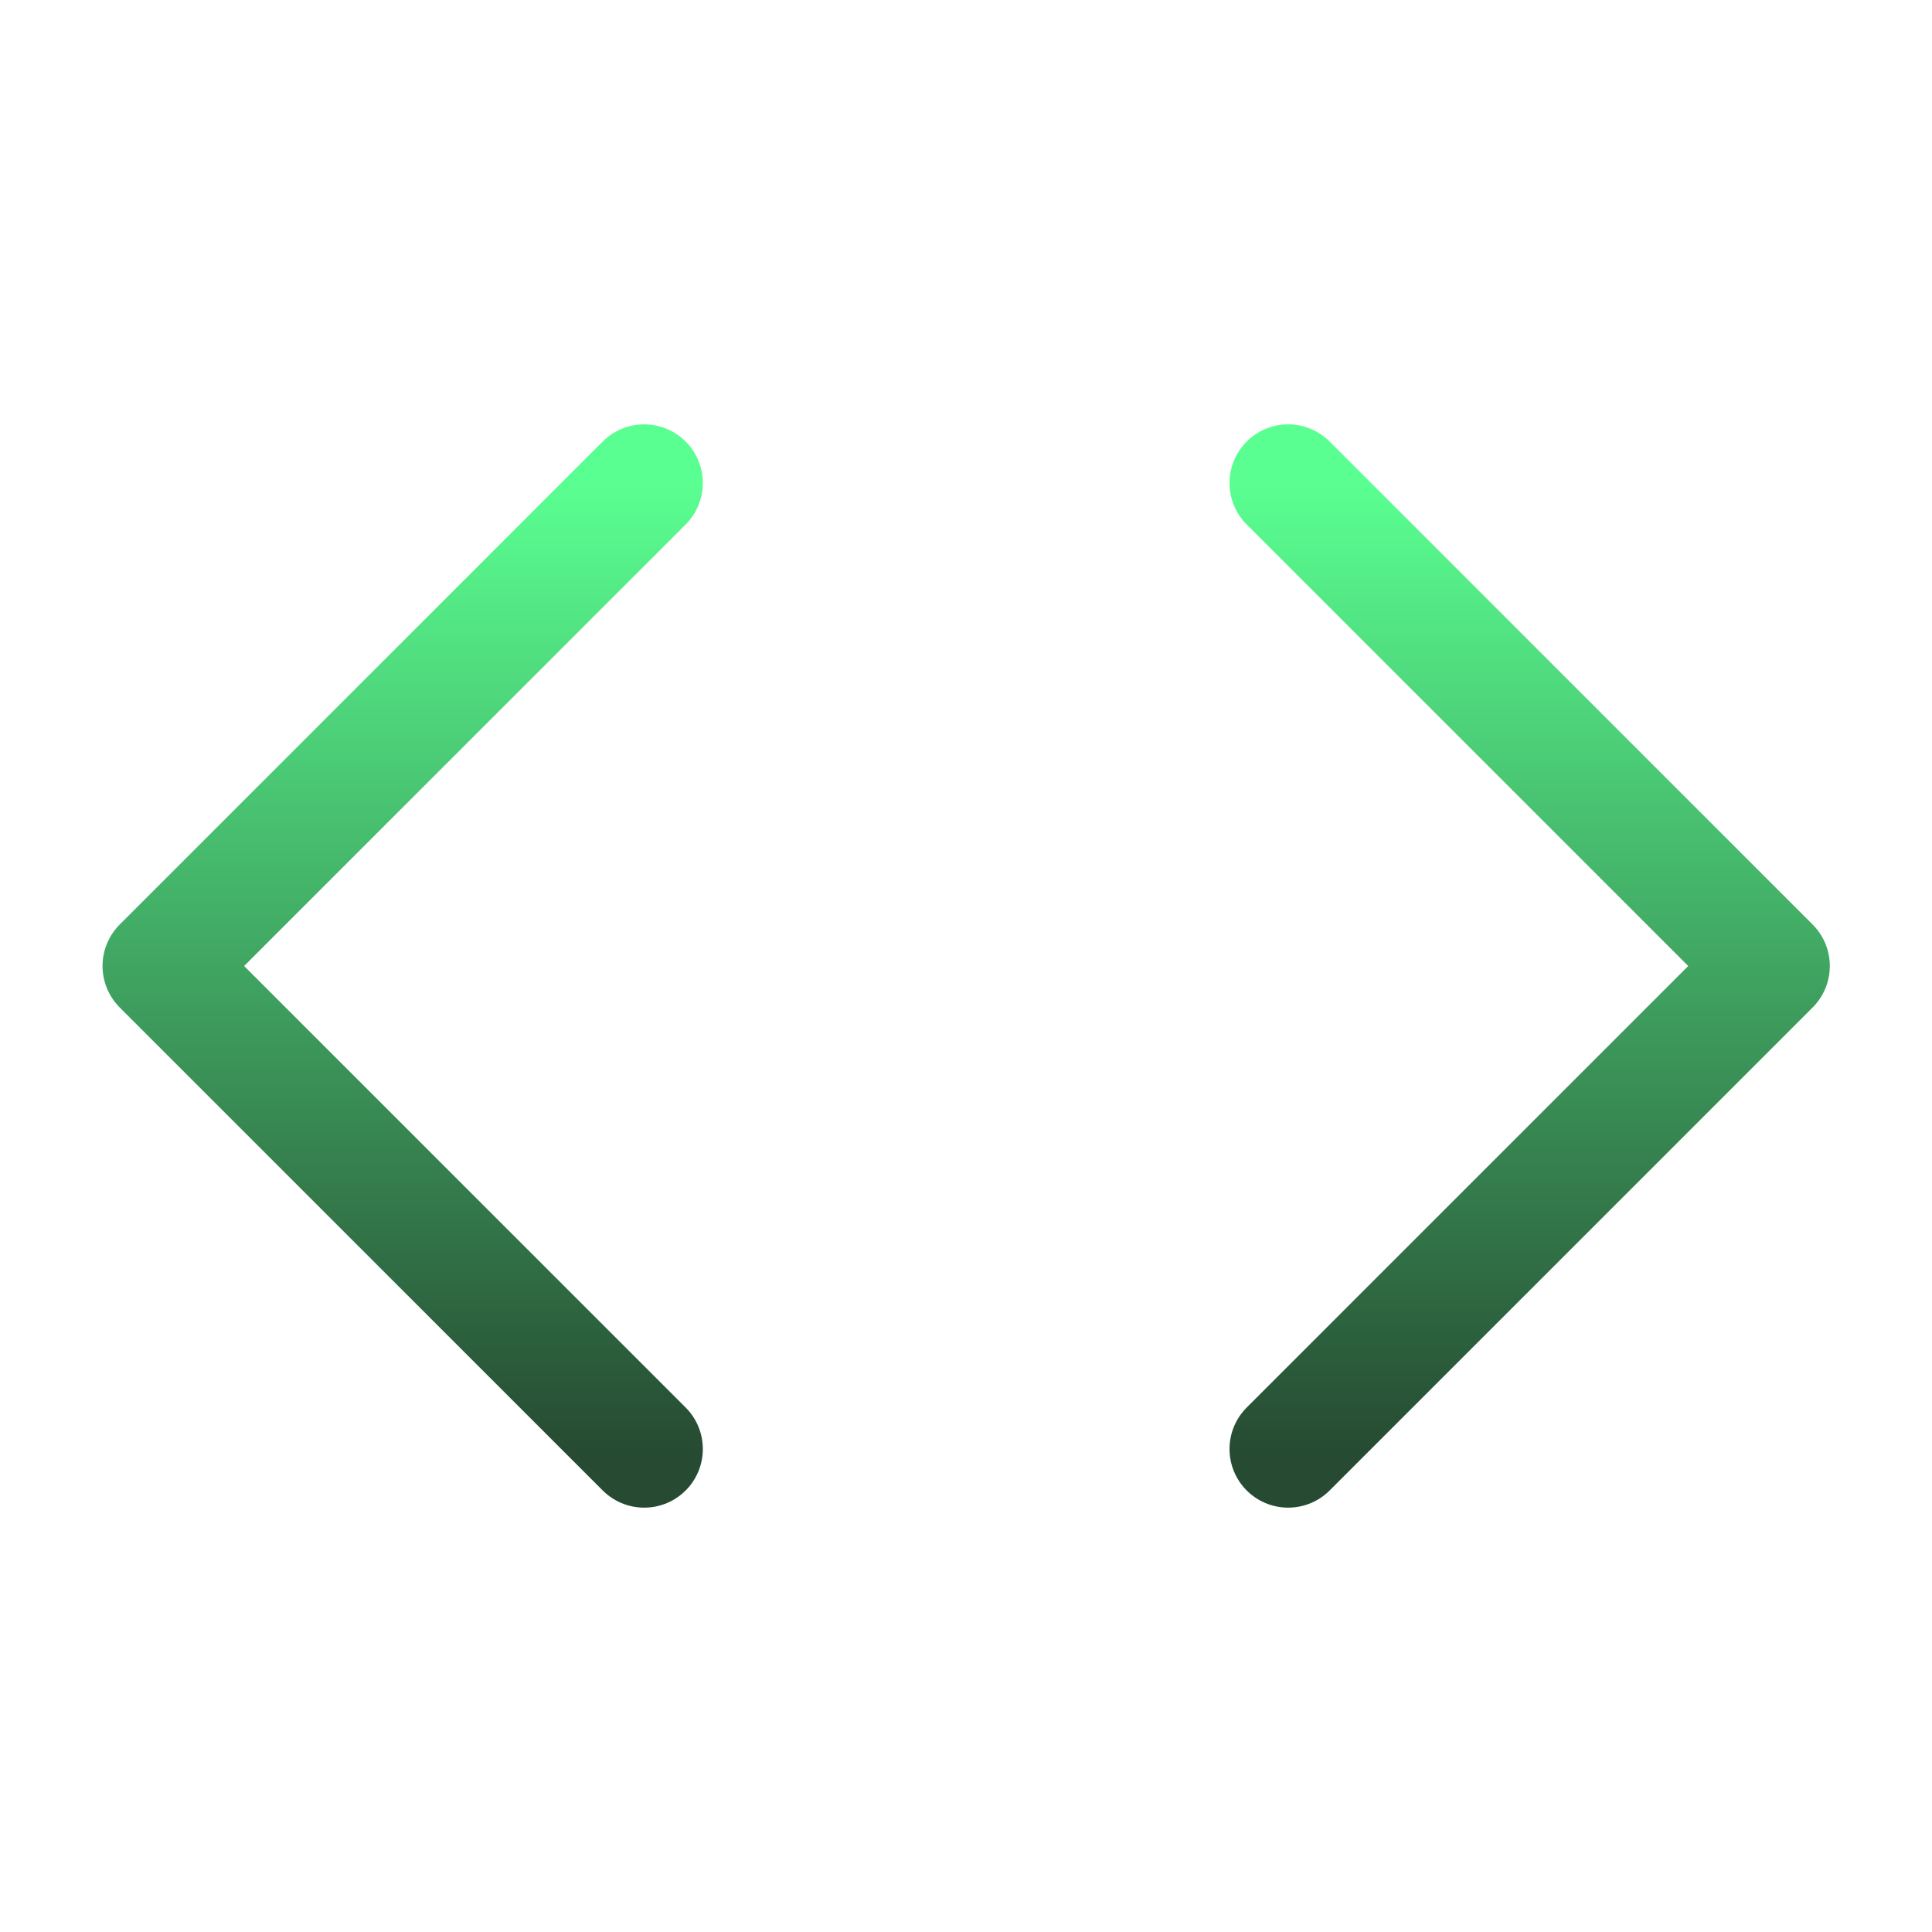
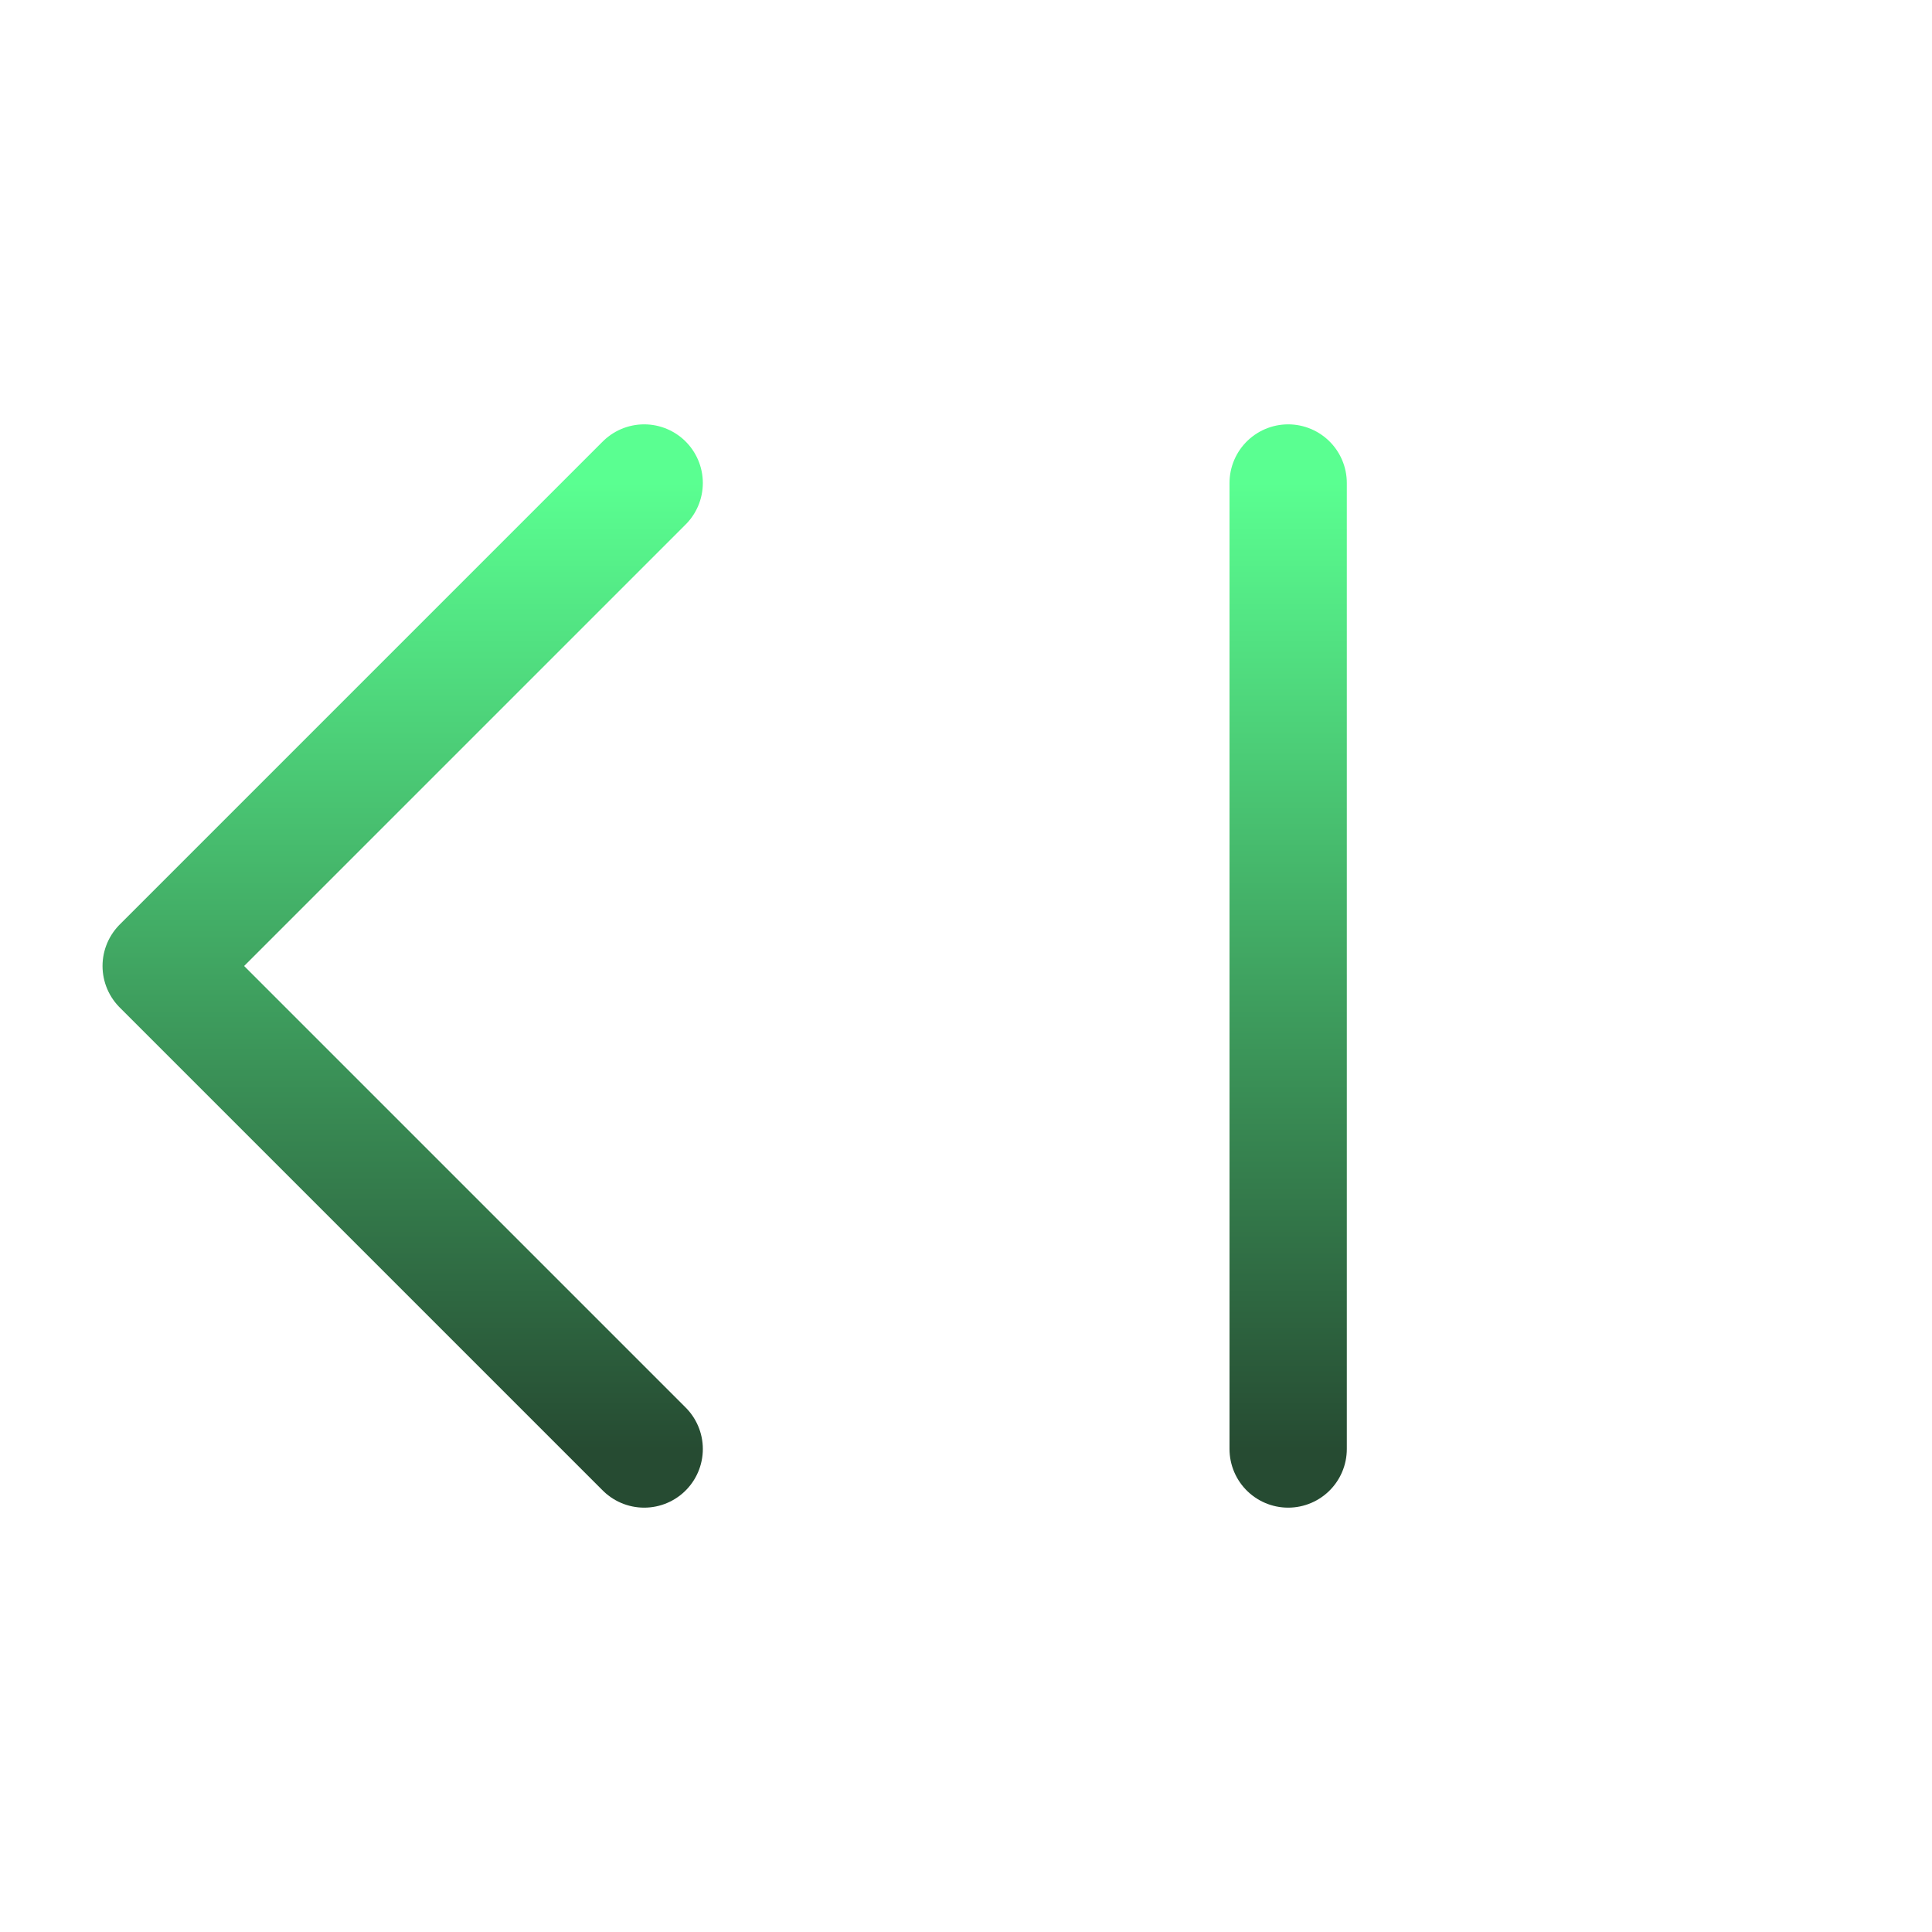
<svg xmlns="http://www.w3.org/2000/svg" width="28" height="28" viewBox="0 0 28 28" fill="none">
-   <path d="M18.669 21L25.669 14L18.669 7M9.336 7L2.336 14L9.336 21" stroke="url(#paint0_linear_2219_23156)" stroke-width="1.7" stroke-linecap="round" stroke-linejoin="round" />
+   <path d="M18.669 21L18.669 7M9.336 7L2.336 14L9.336 21" stroke="url(#paint0_linear_2219_23156)" stroke-width="1.7" stroke-linecap="round" stroke-linejoin="round" />
  <defs>
    <linearGradient id="paint0_linear_2219_23156" x1="14.003" y1="7" x2="14.003" y2="21" gradientUnits="userSpaceOnUse">
      <stop stop-color="#5AFF91" />
      <stop offset="1" stop-color="#264B32" />
    </linearGradient>
  </defs>
</svg>